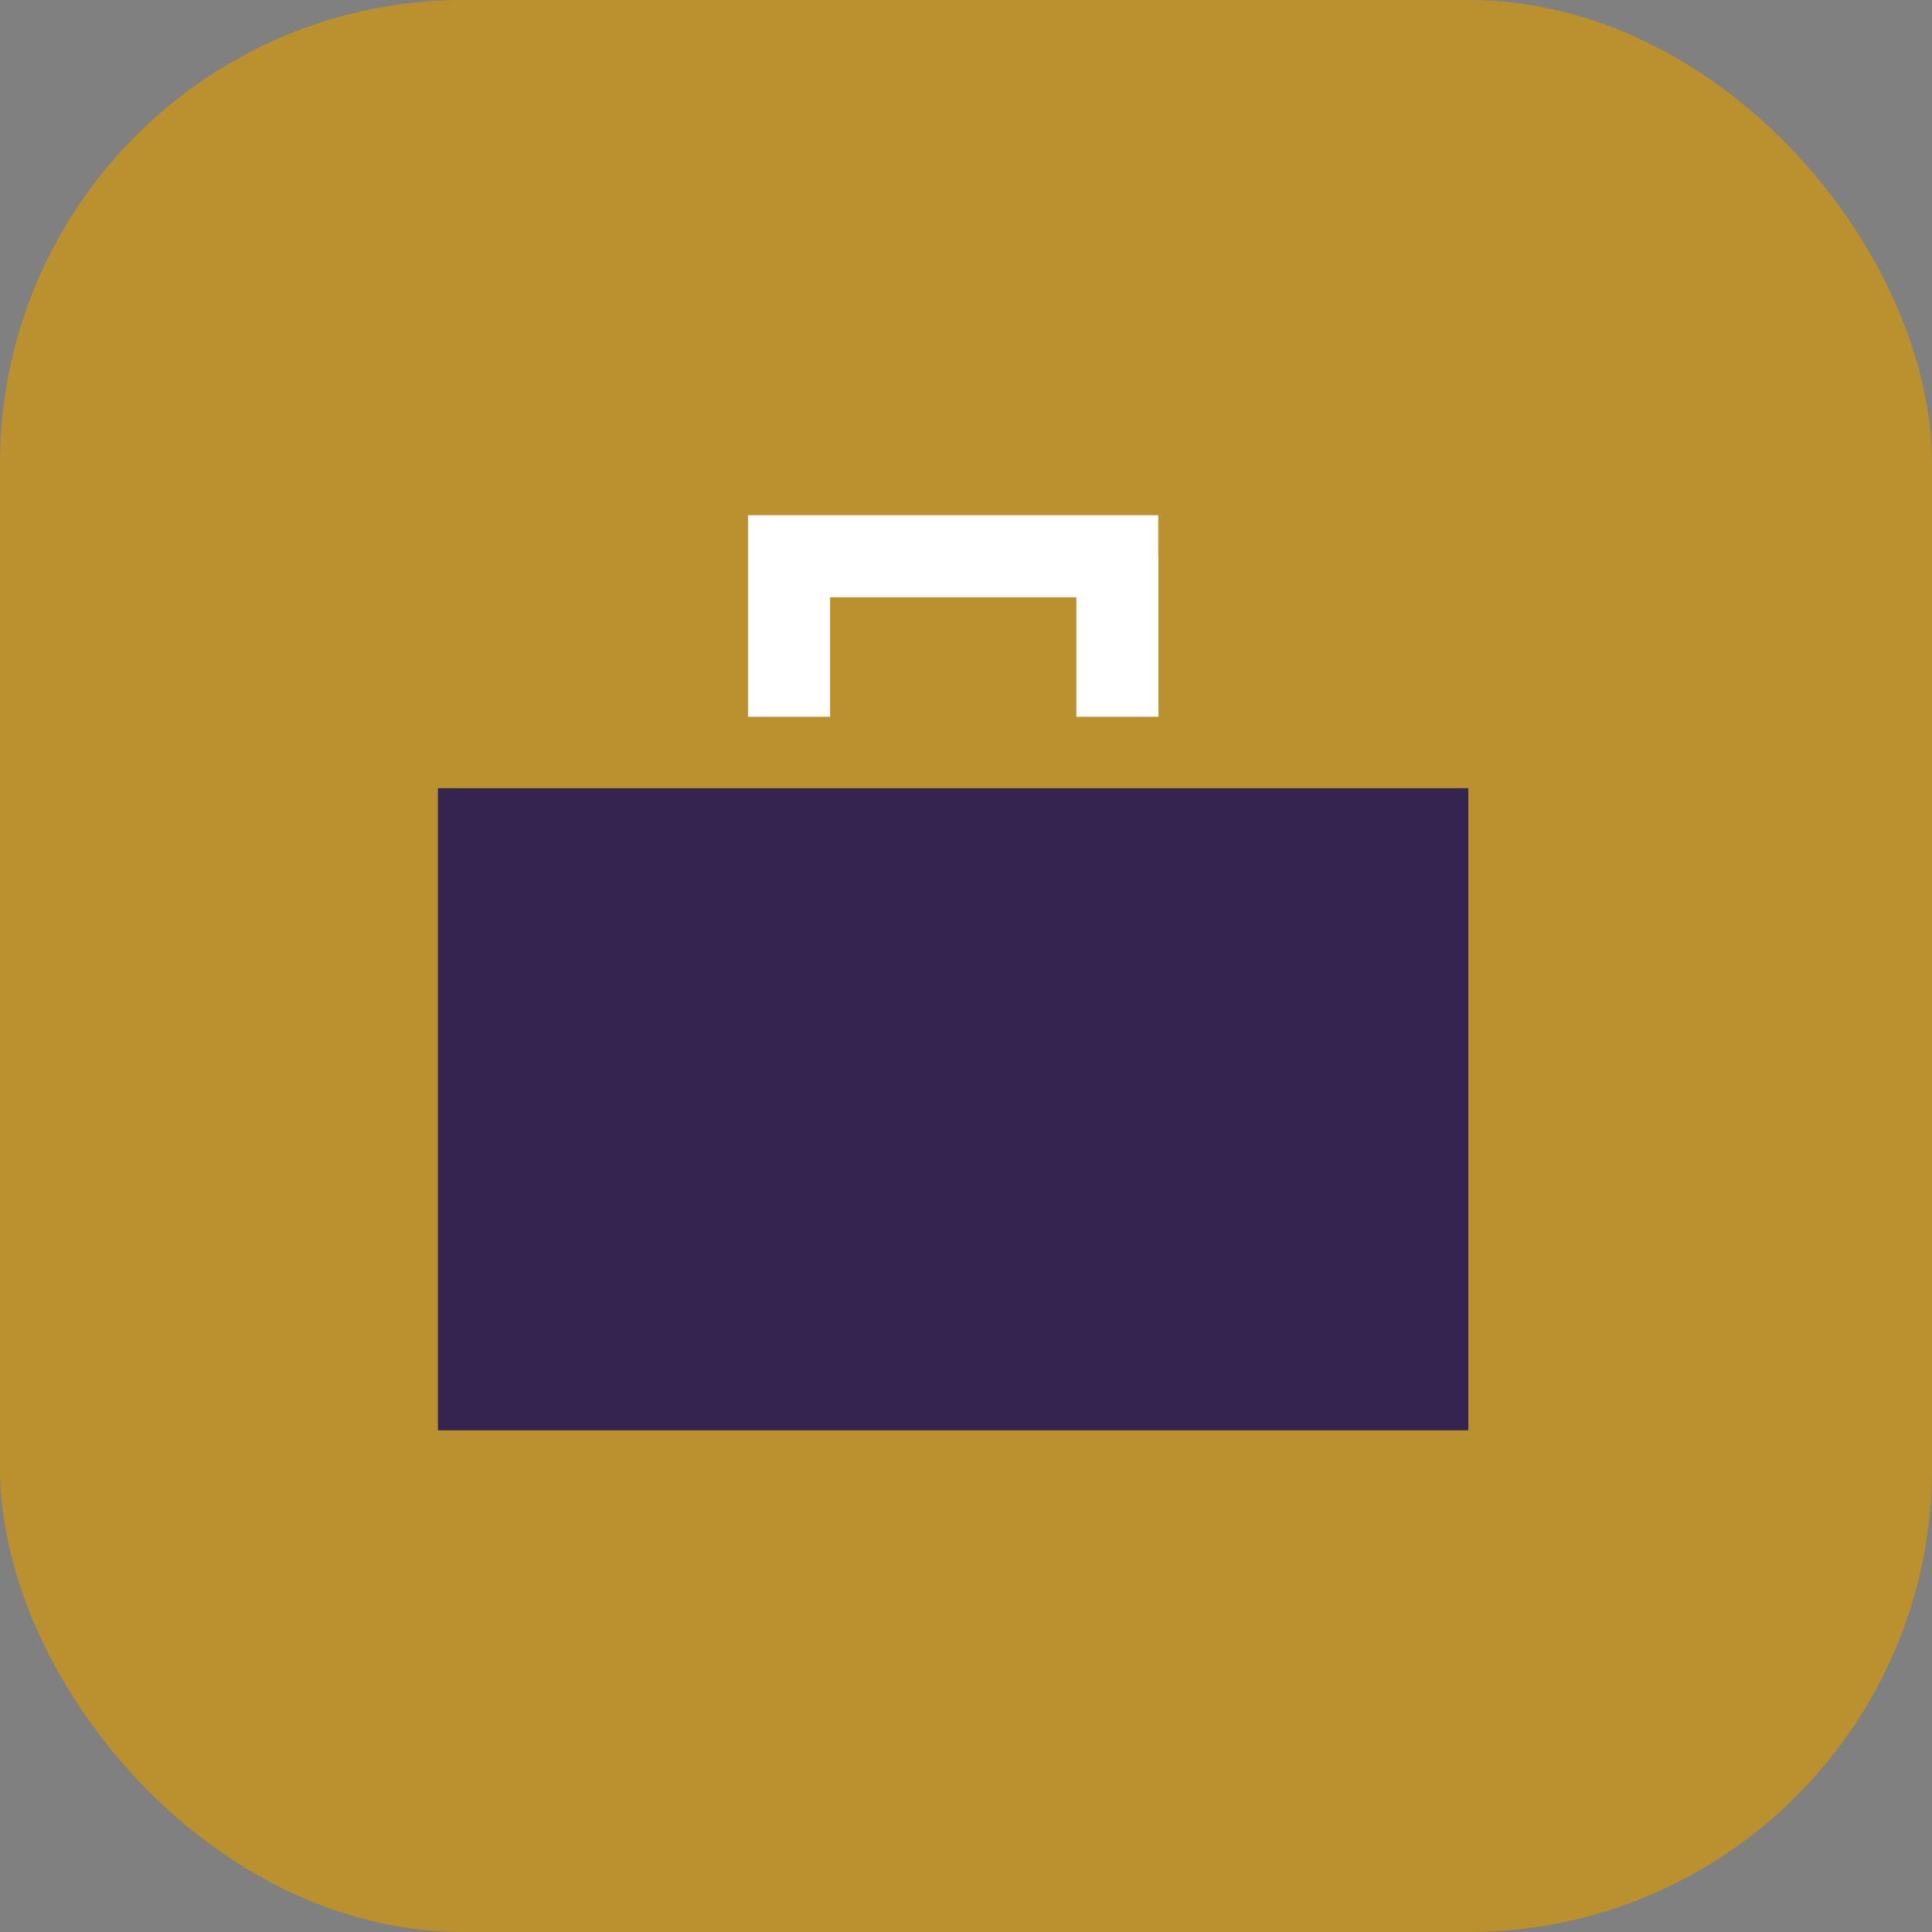
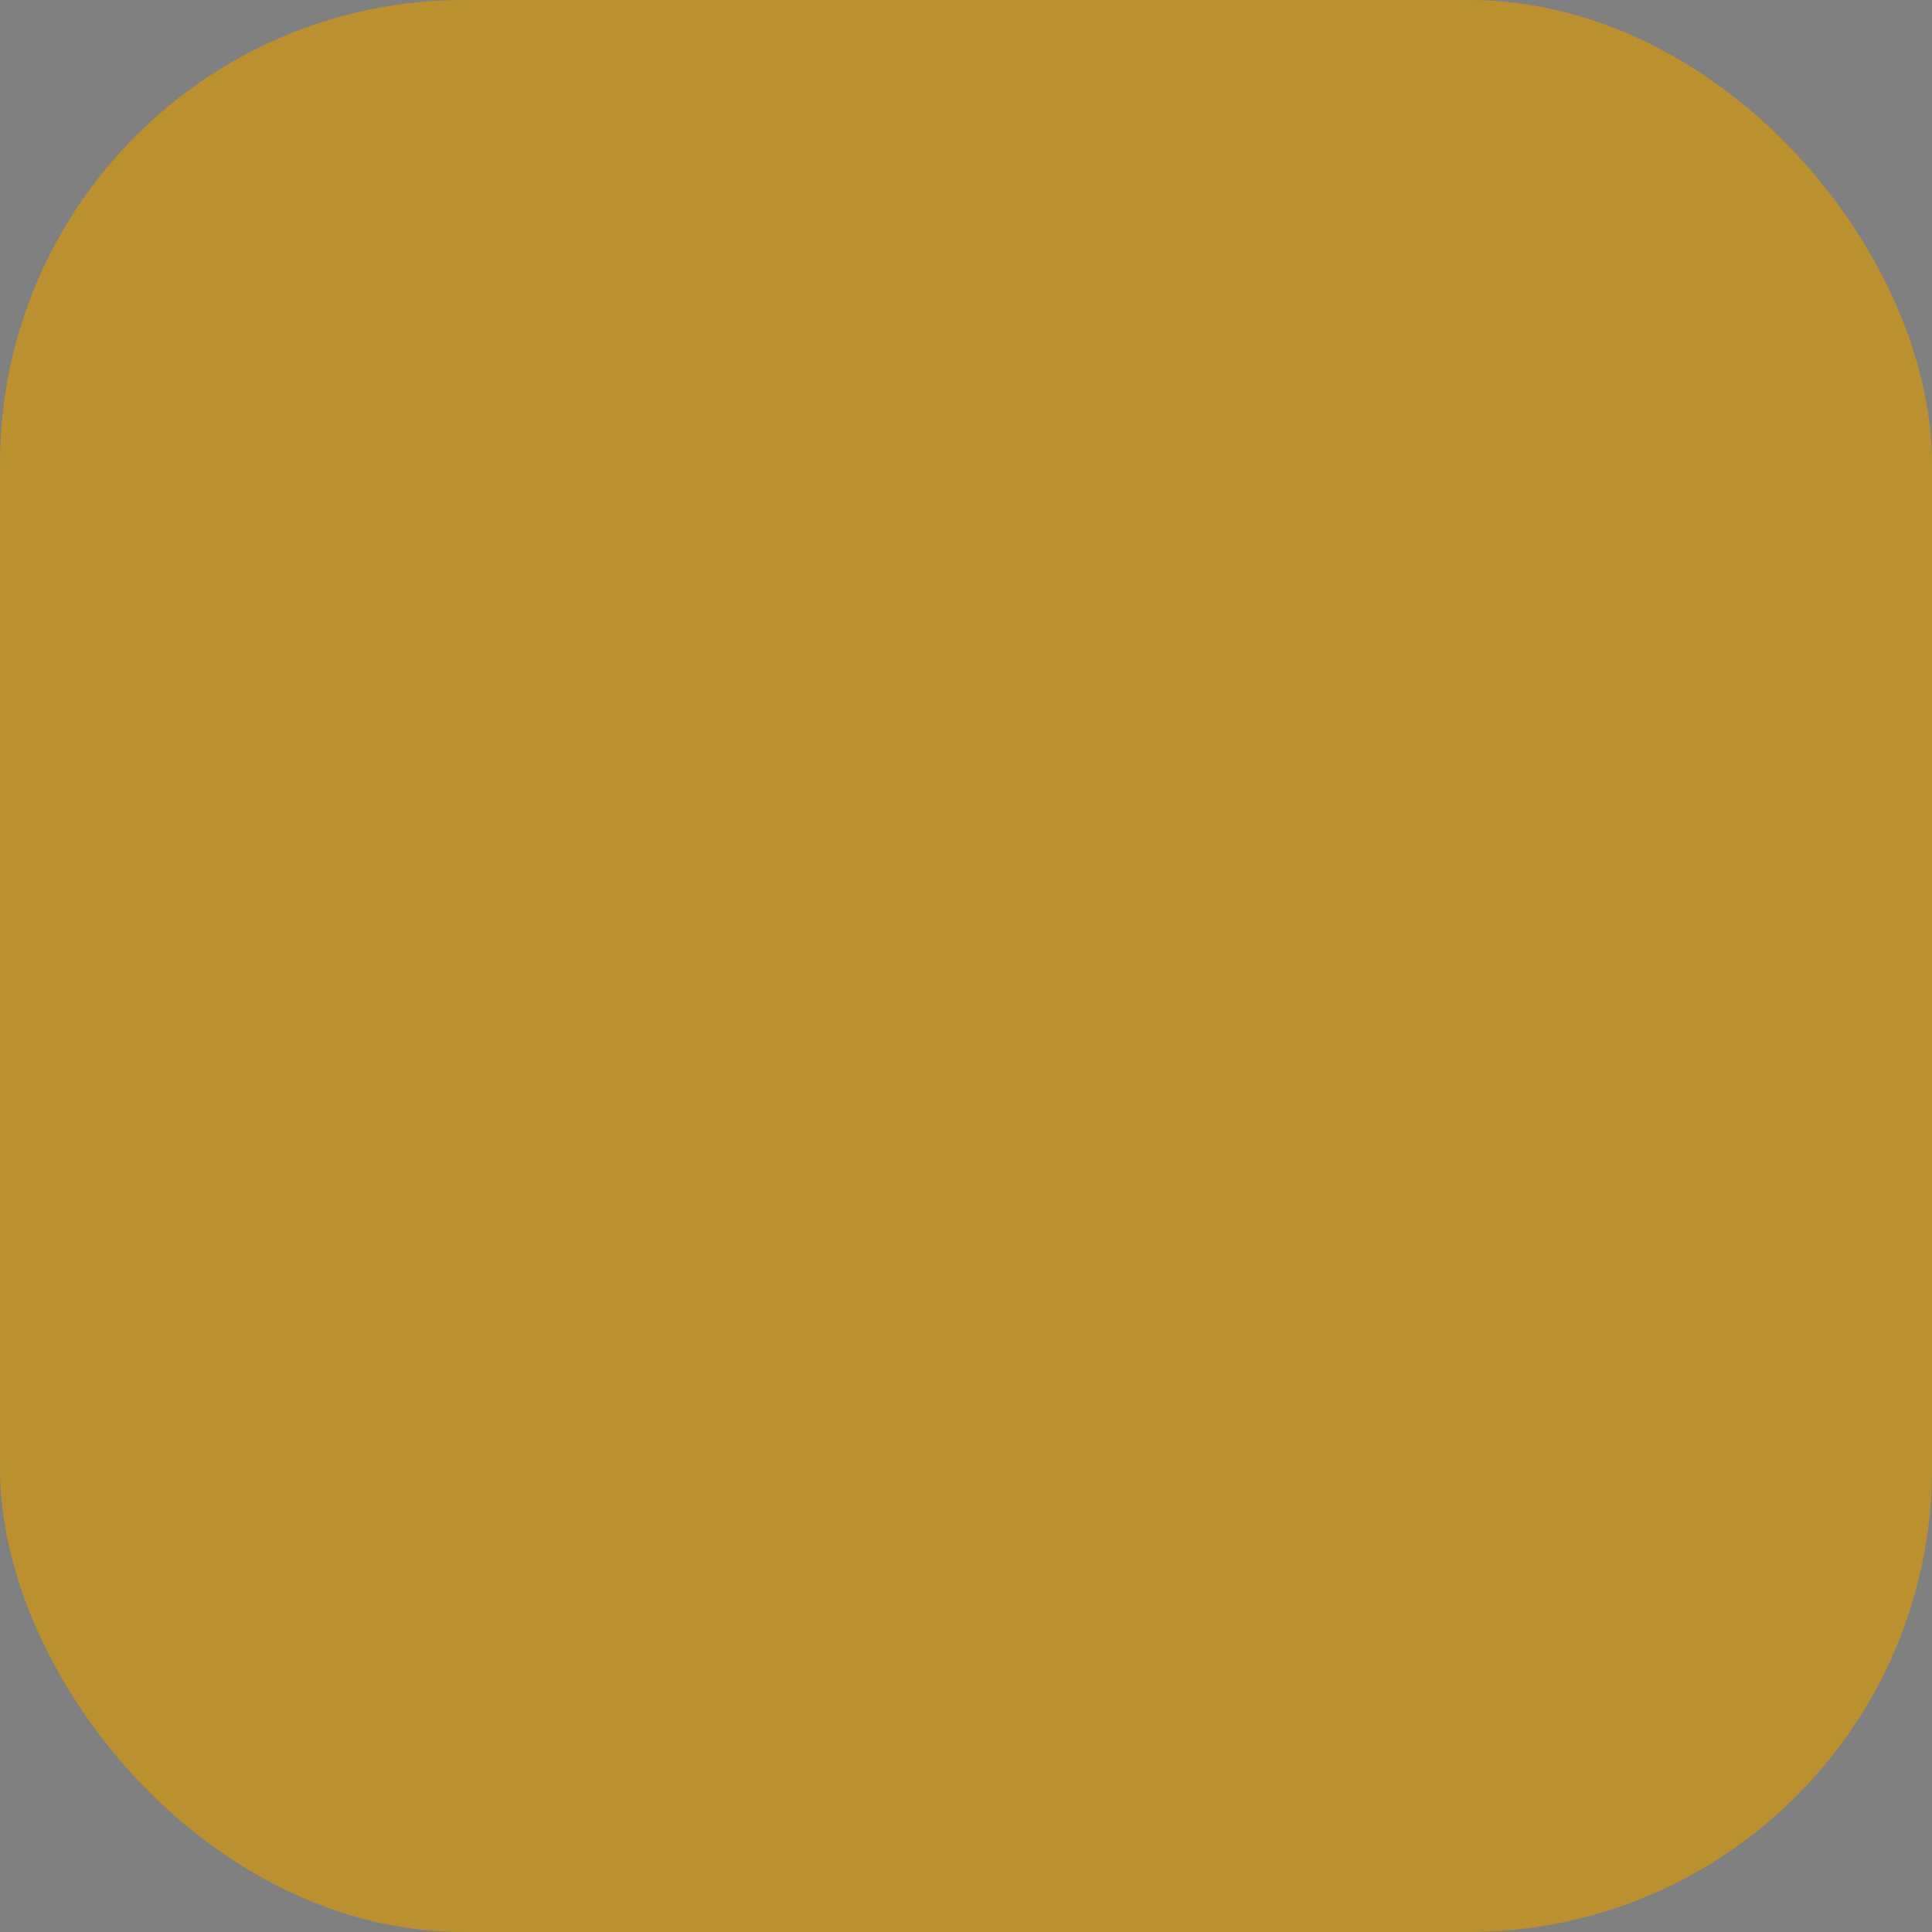
<svg xmlns="http://www.w3.org/2000/svg" width="75" height="75" viewBox="0 0 75 75" fill="none">
  <rect x="0" y="0" width="75" height="75" fill="#808080" stroke="none" />
  <rect width="75" height="75" rx="18" fill="#BB9130" />
  <g clip-path="url(#clip0_1110_11)">
    <path d="M57 30.598H17V55.525H57V30.598Z" fill="#342450" />
-     <path d="M44.963 21.593V20H29.038V21.593V27.823H32.224V23.187H41.784V27.823H44.971V21.593H44.963Z" fill="white" />
+     <path d="M44.963 21.593V20H29.038V21.593V27.823H32.224V23.187H41.784V27.823V21.593H44.963Z" fill="white" />
  </g>
  <defs>
    <clipPath id="clip0_1110_11">
-       <rect width="40" height="35.523" fill="white" transform="translate(17 20)" />
-     </clipPath>
+       </clipPath>
  </defs>
</svg>